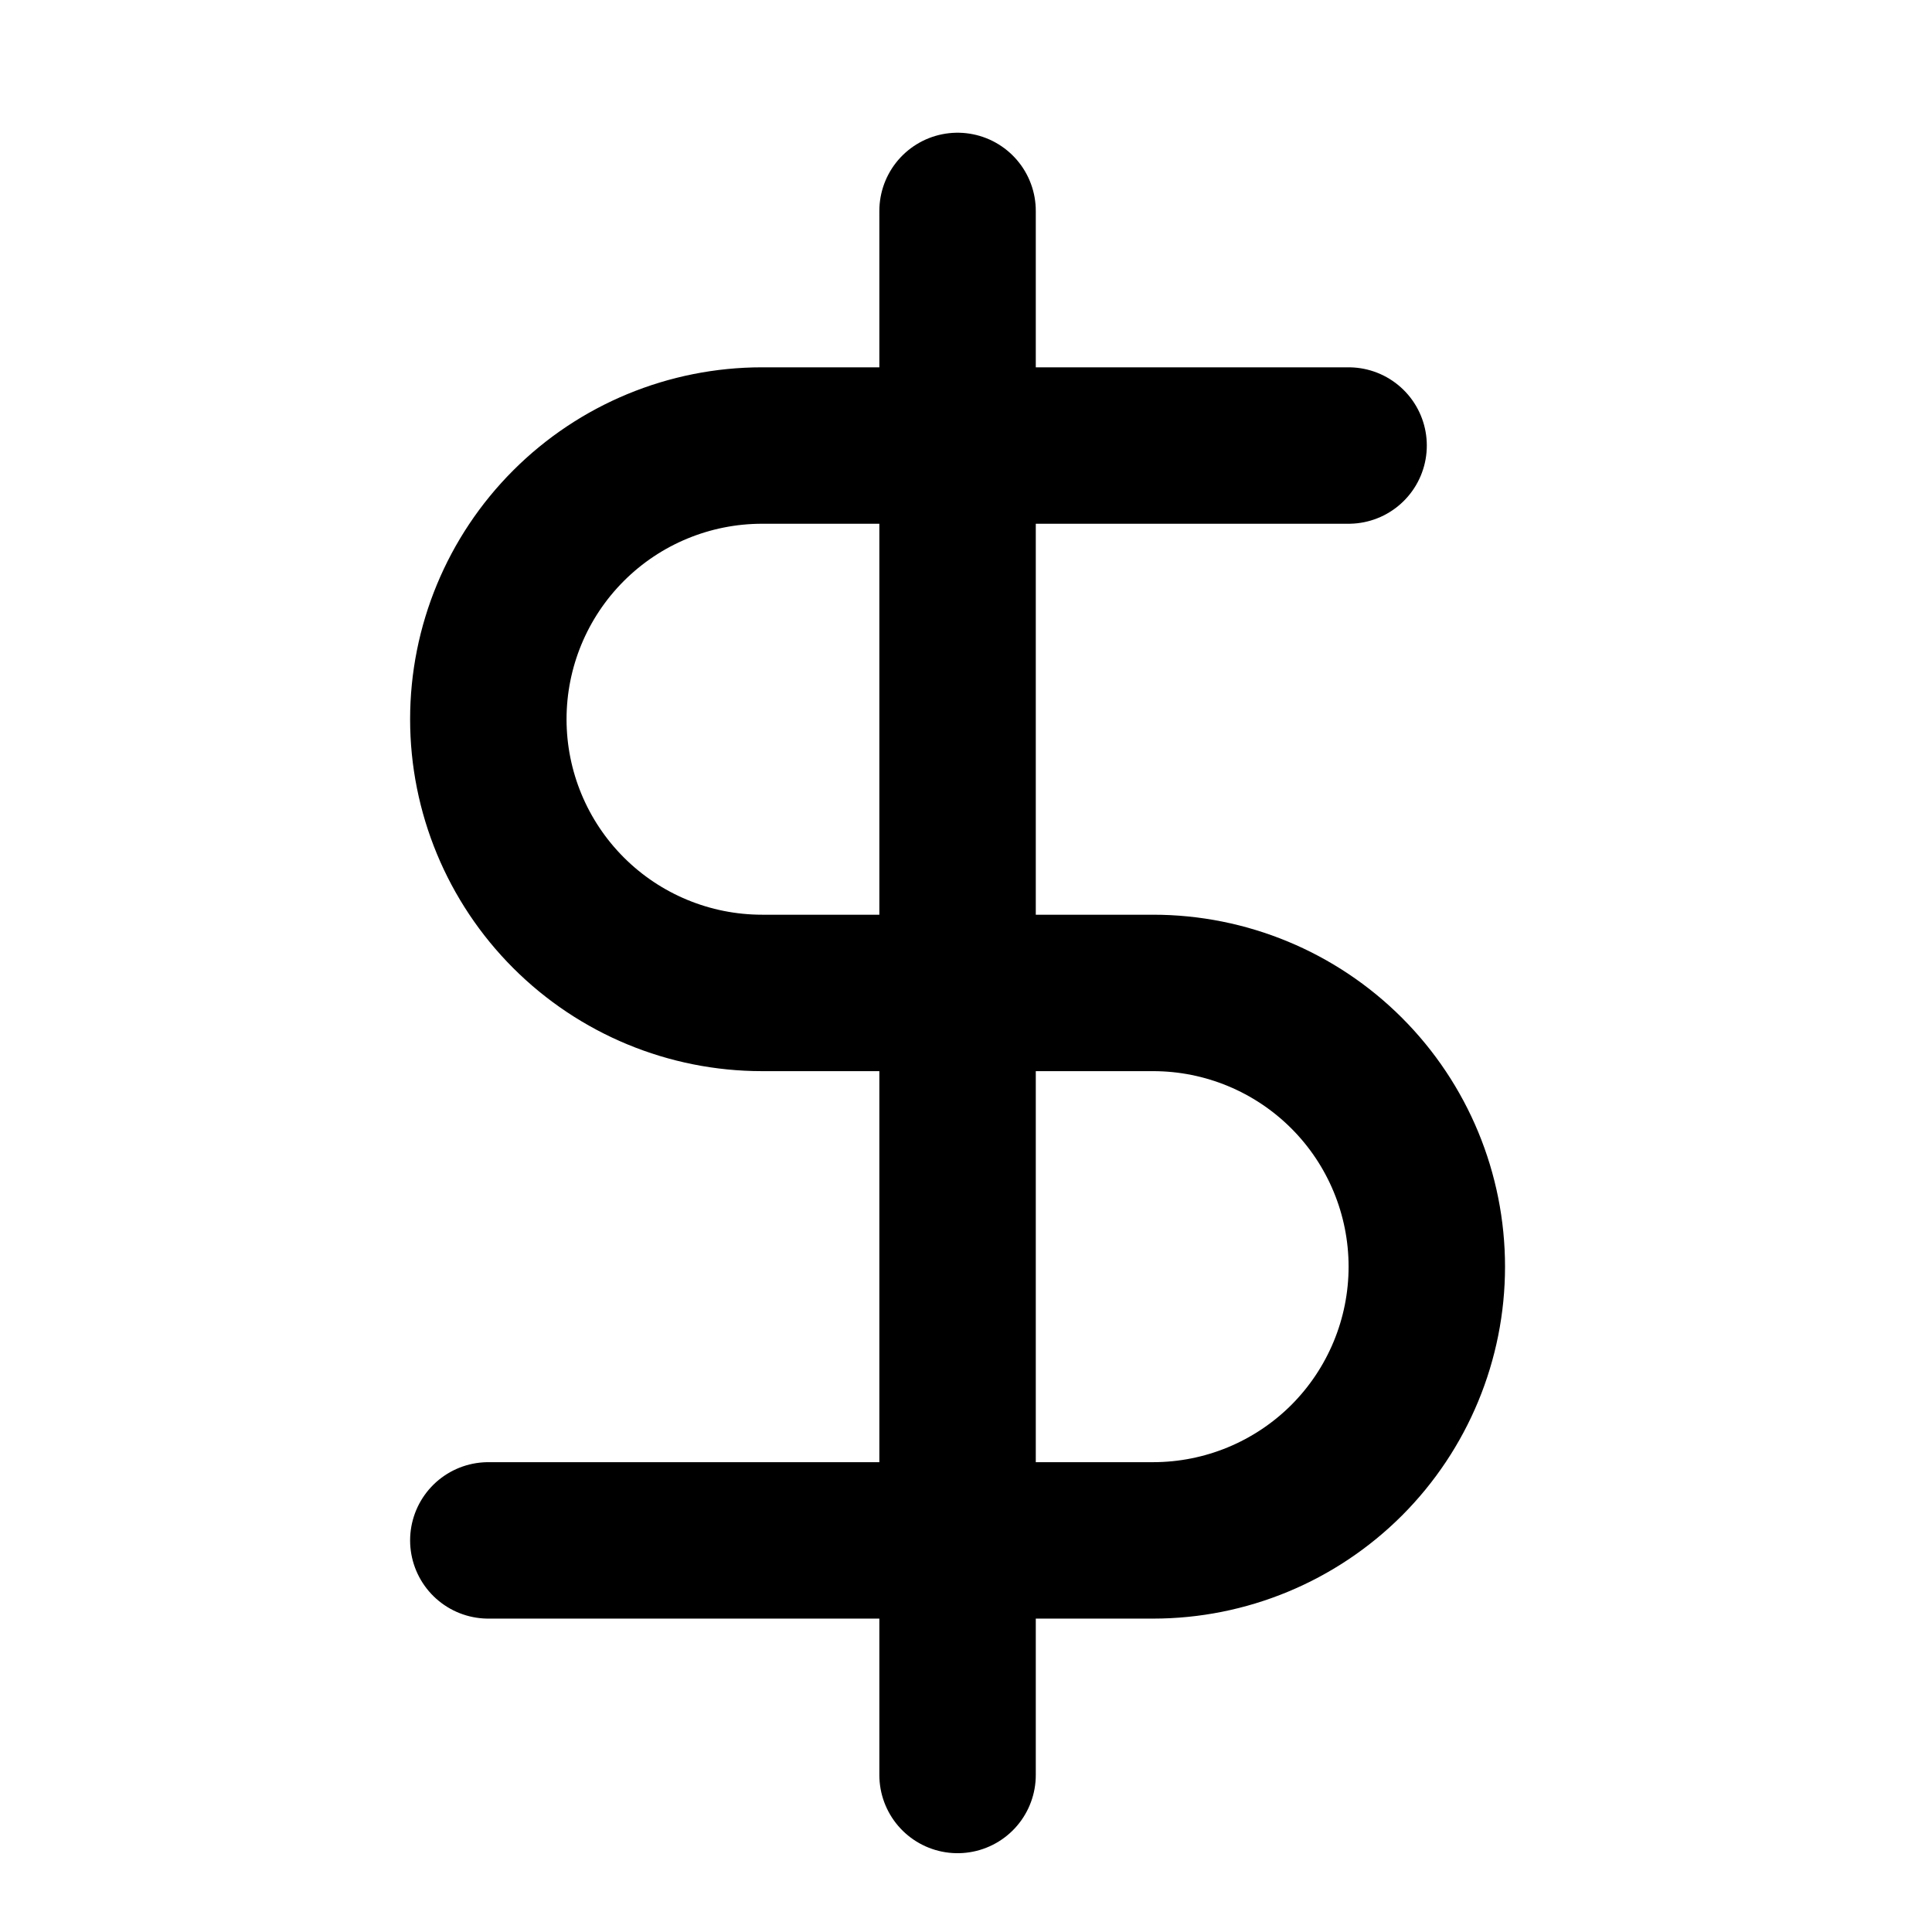
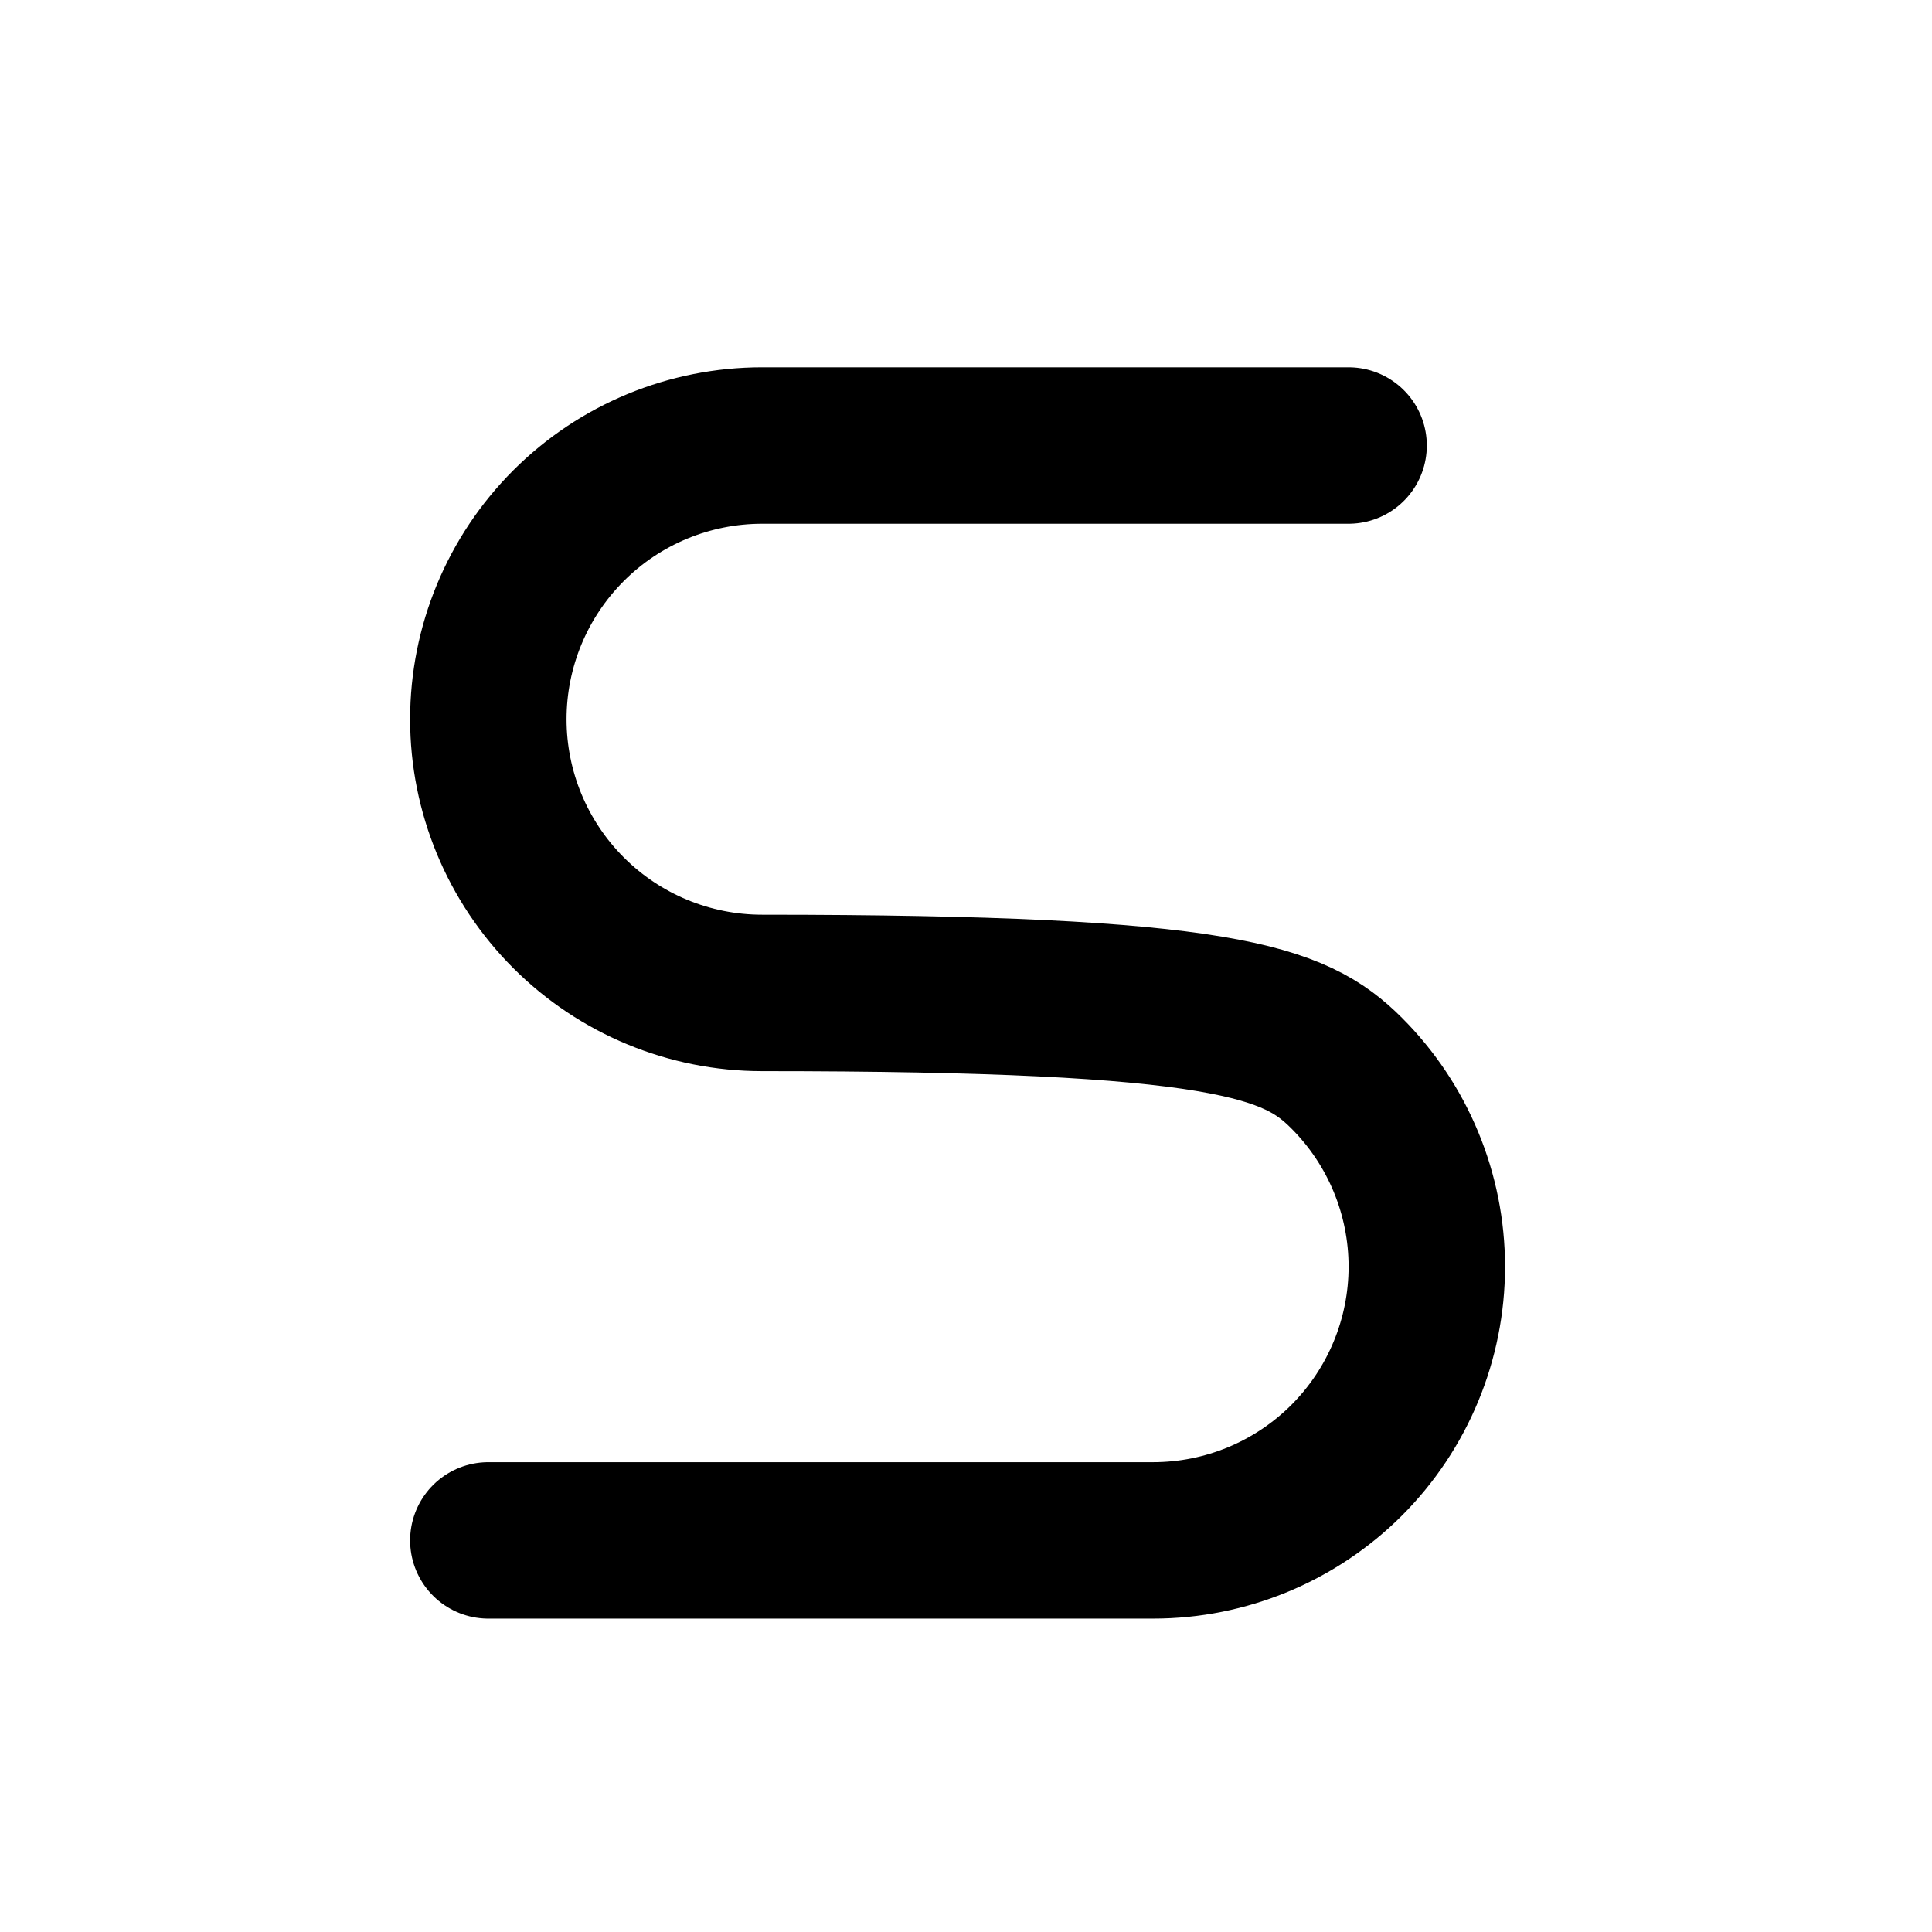
<svg xmlns="http://www.w3.org/2000/svg" width="33" height="33" viewBox="0 0 33 33" fill="none">
-   <path d="M16.356 3.603V30.318" stroke="black" stroke-width="2.672" stroke-linecap="round" stroke-linejoin="round" />
-   <path d="M23.035 7.61H13.017C11.777 7.61 10.588 8.102 9.711 8.979C8.834 9.856 8.341 11.045 8.341 12.285C8.341 13.525 8.834 14.714 9.711 15.591C10.588 16.468 11.777 16.96 13.017 16.96H19.696C20.936 16.96 22.125 17.453 23.002 18.33C23.878 19.206 24.371 20.396 24.371 21.636C24.371 22.875 23.878 24.065 23.002 24.942C22.125 25.818 20.936 26.311 19.696 26.311H8.341" stroke="black" stroke-width="2.672" stroke-linecap="round" stroke-linejoin="round" />
+   <path d="M23.035 7.61H13.017C11.777 7.61 10.588 8.102 9.711 8.979C8.834 9.856 8.341 11.045 8.341 12.285C8.341 13.525 8.834 14.714 9.711 15.591C10.588 16.468 11.777 16.96 13.017 16.96C20.936 16.96 22.125 17.453 23.002 18.33C23.878 19.206 24.371 20.396 24.371 21.636C24.371 22.875 23.878 24.065 23.002 24.942C22.125 25.818 20.936 26.311 19.696 26.311H8.341" stroke="black" stroke-width="2.672" stroke-linecap="round" stroke-linejoin="round" />
</svg>